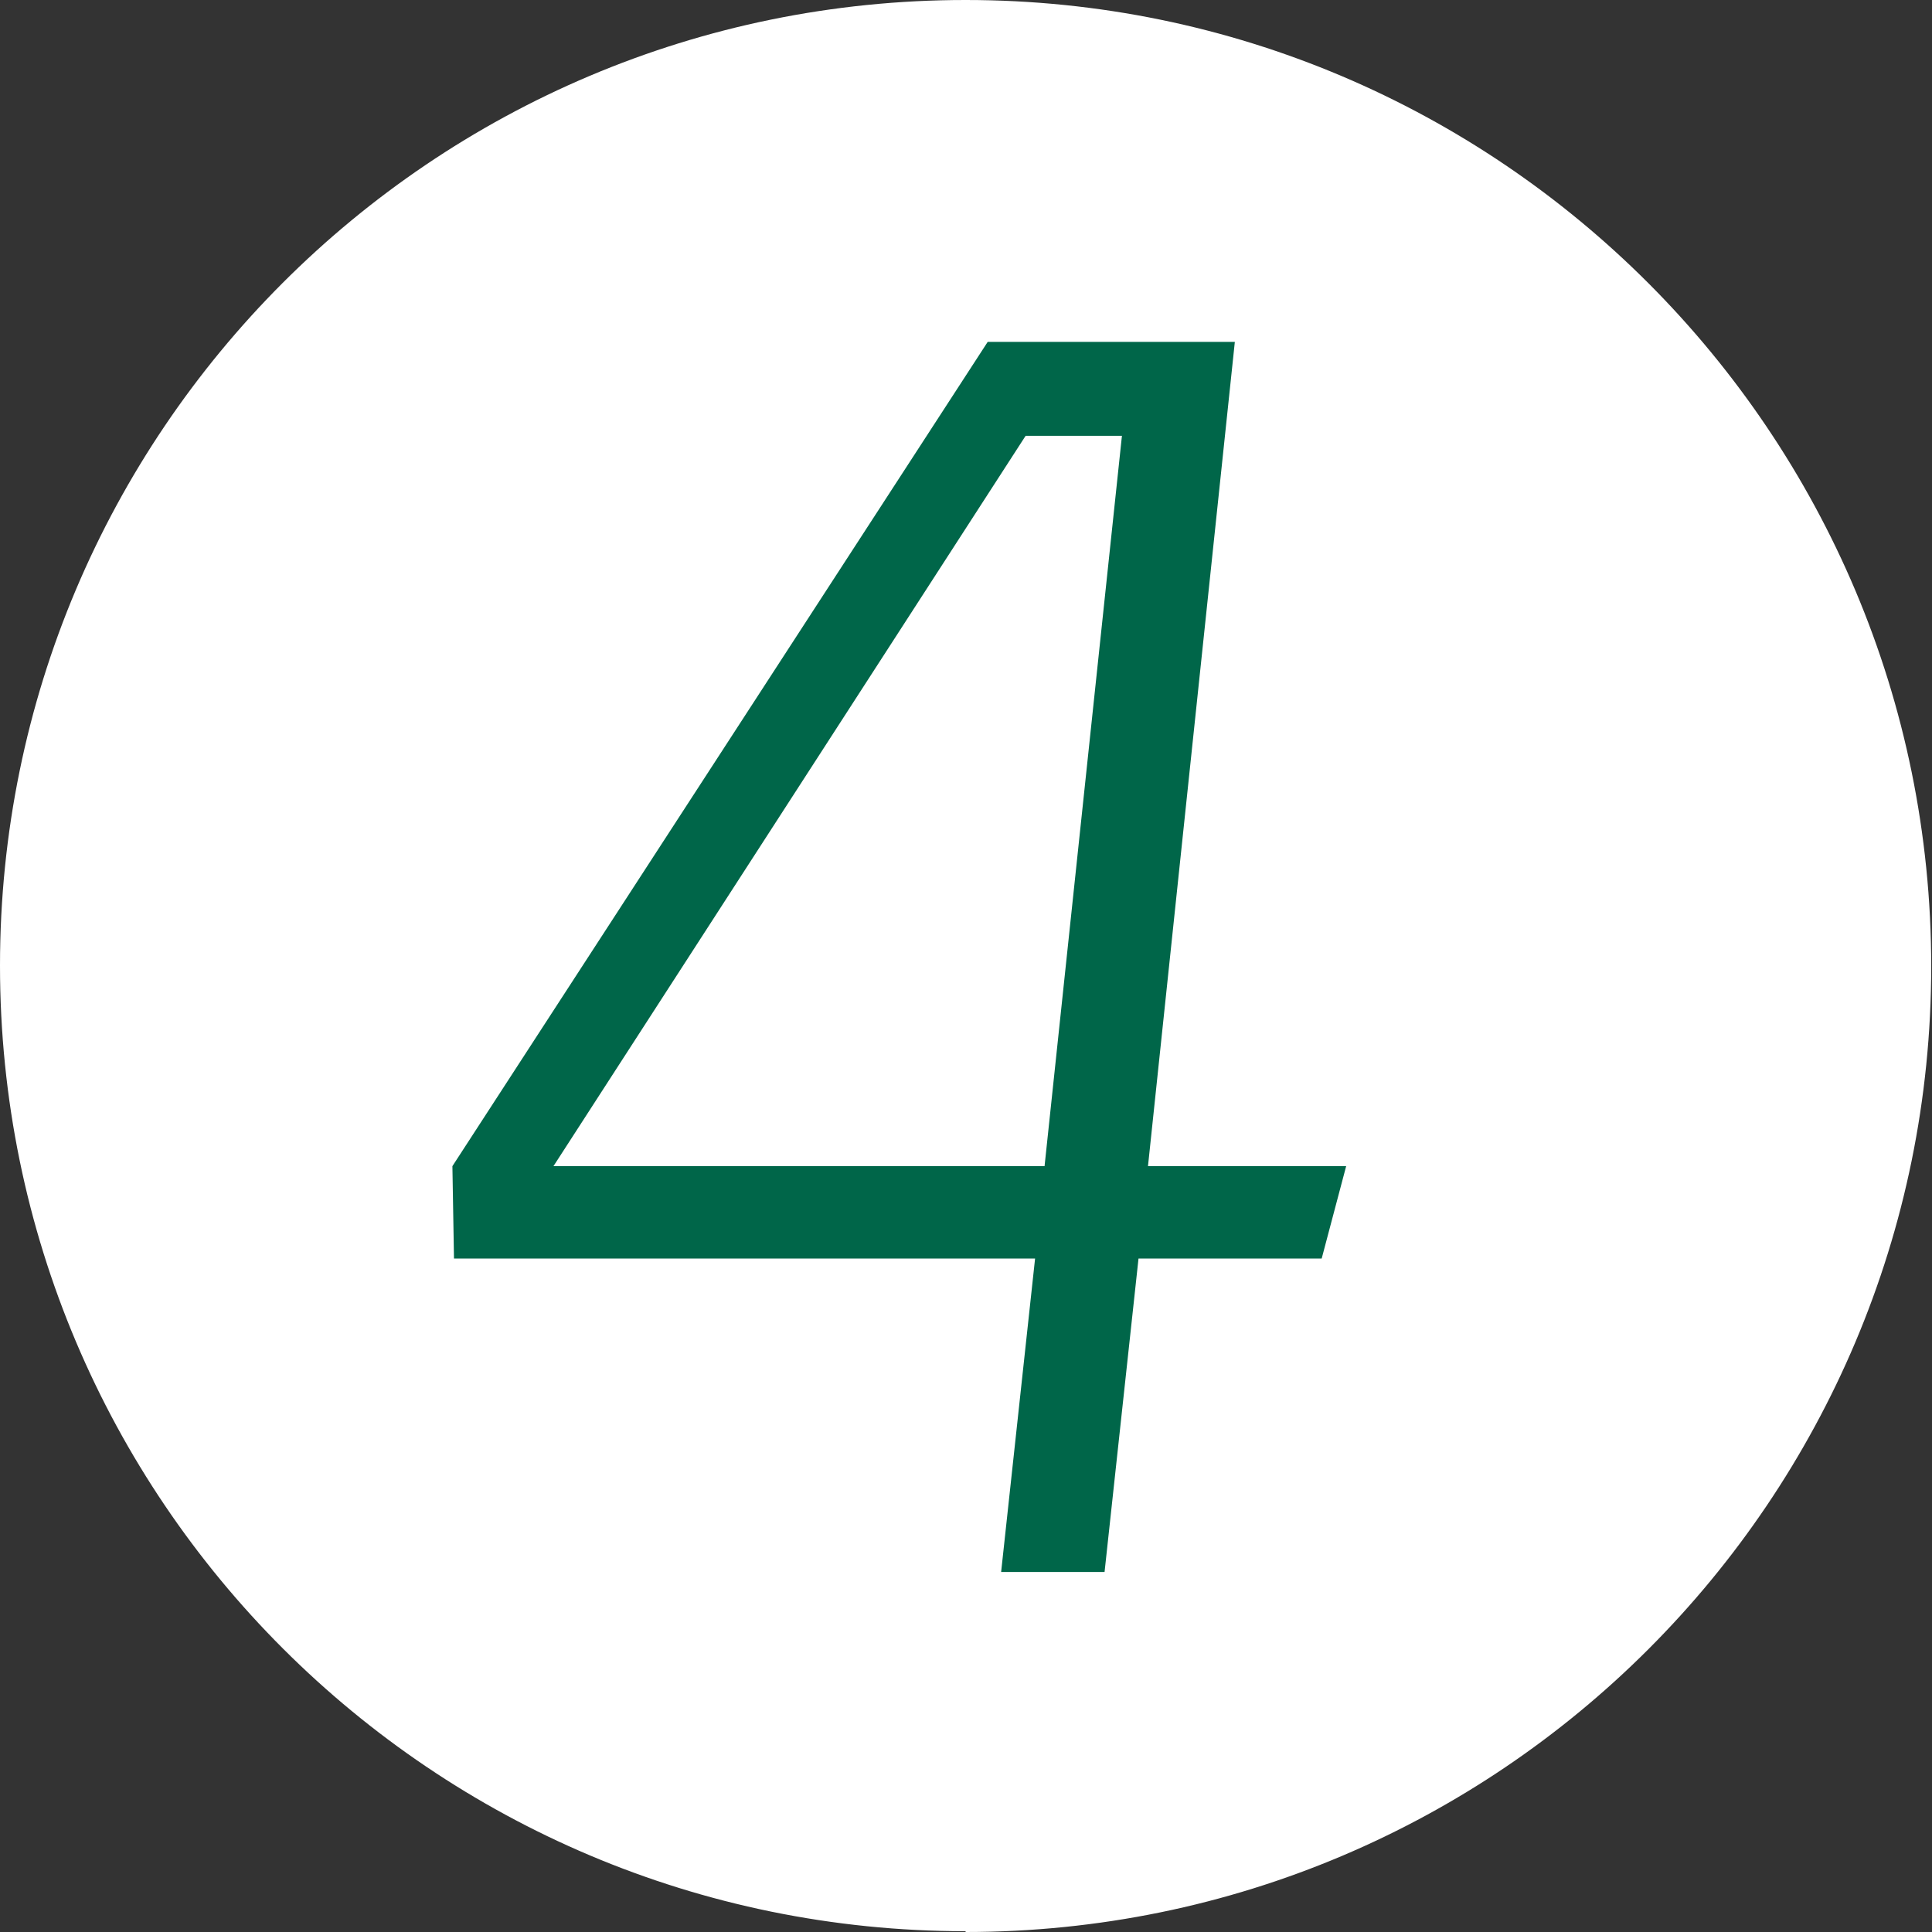
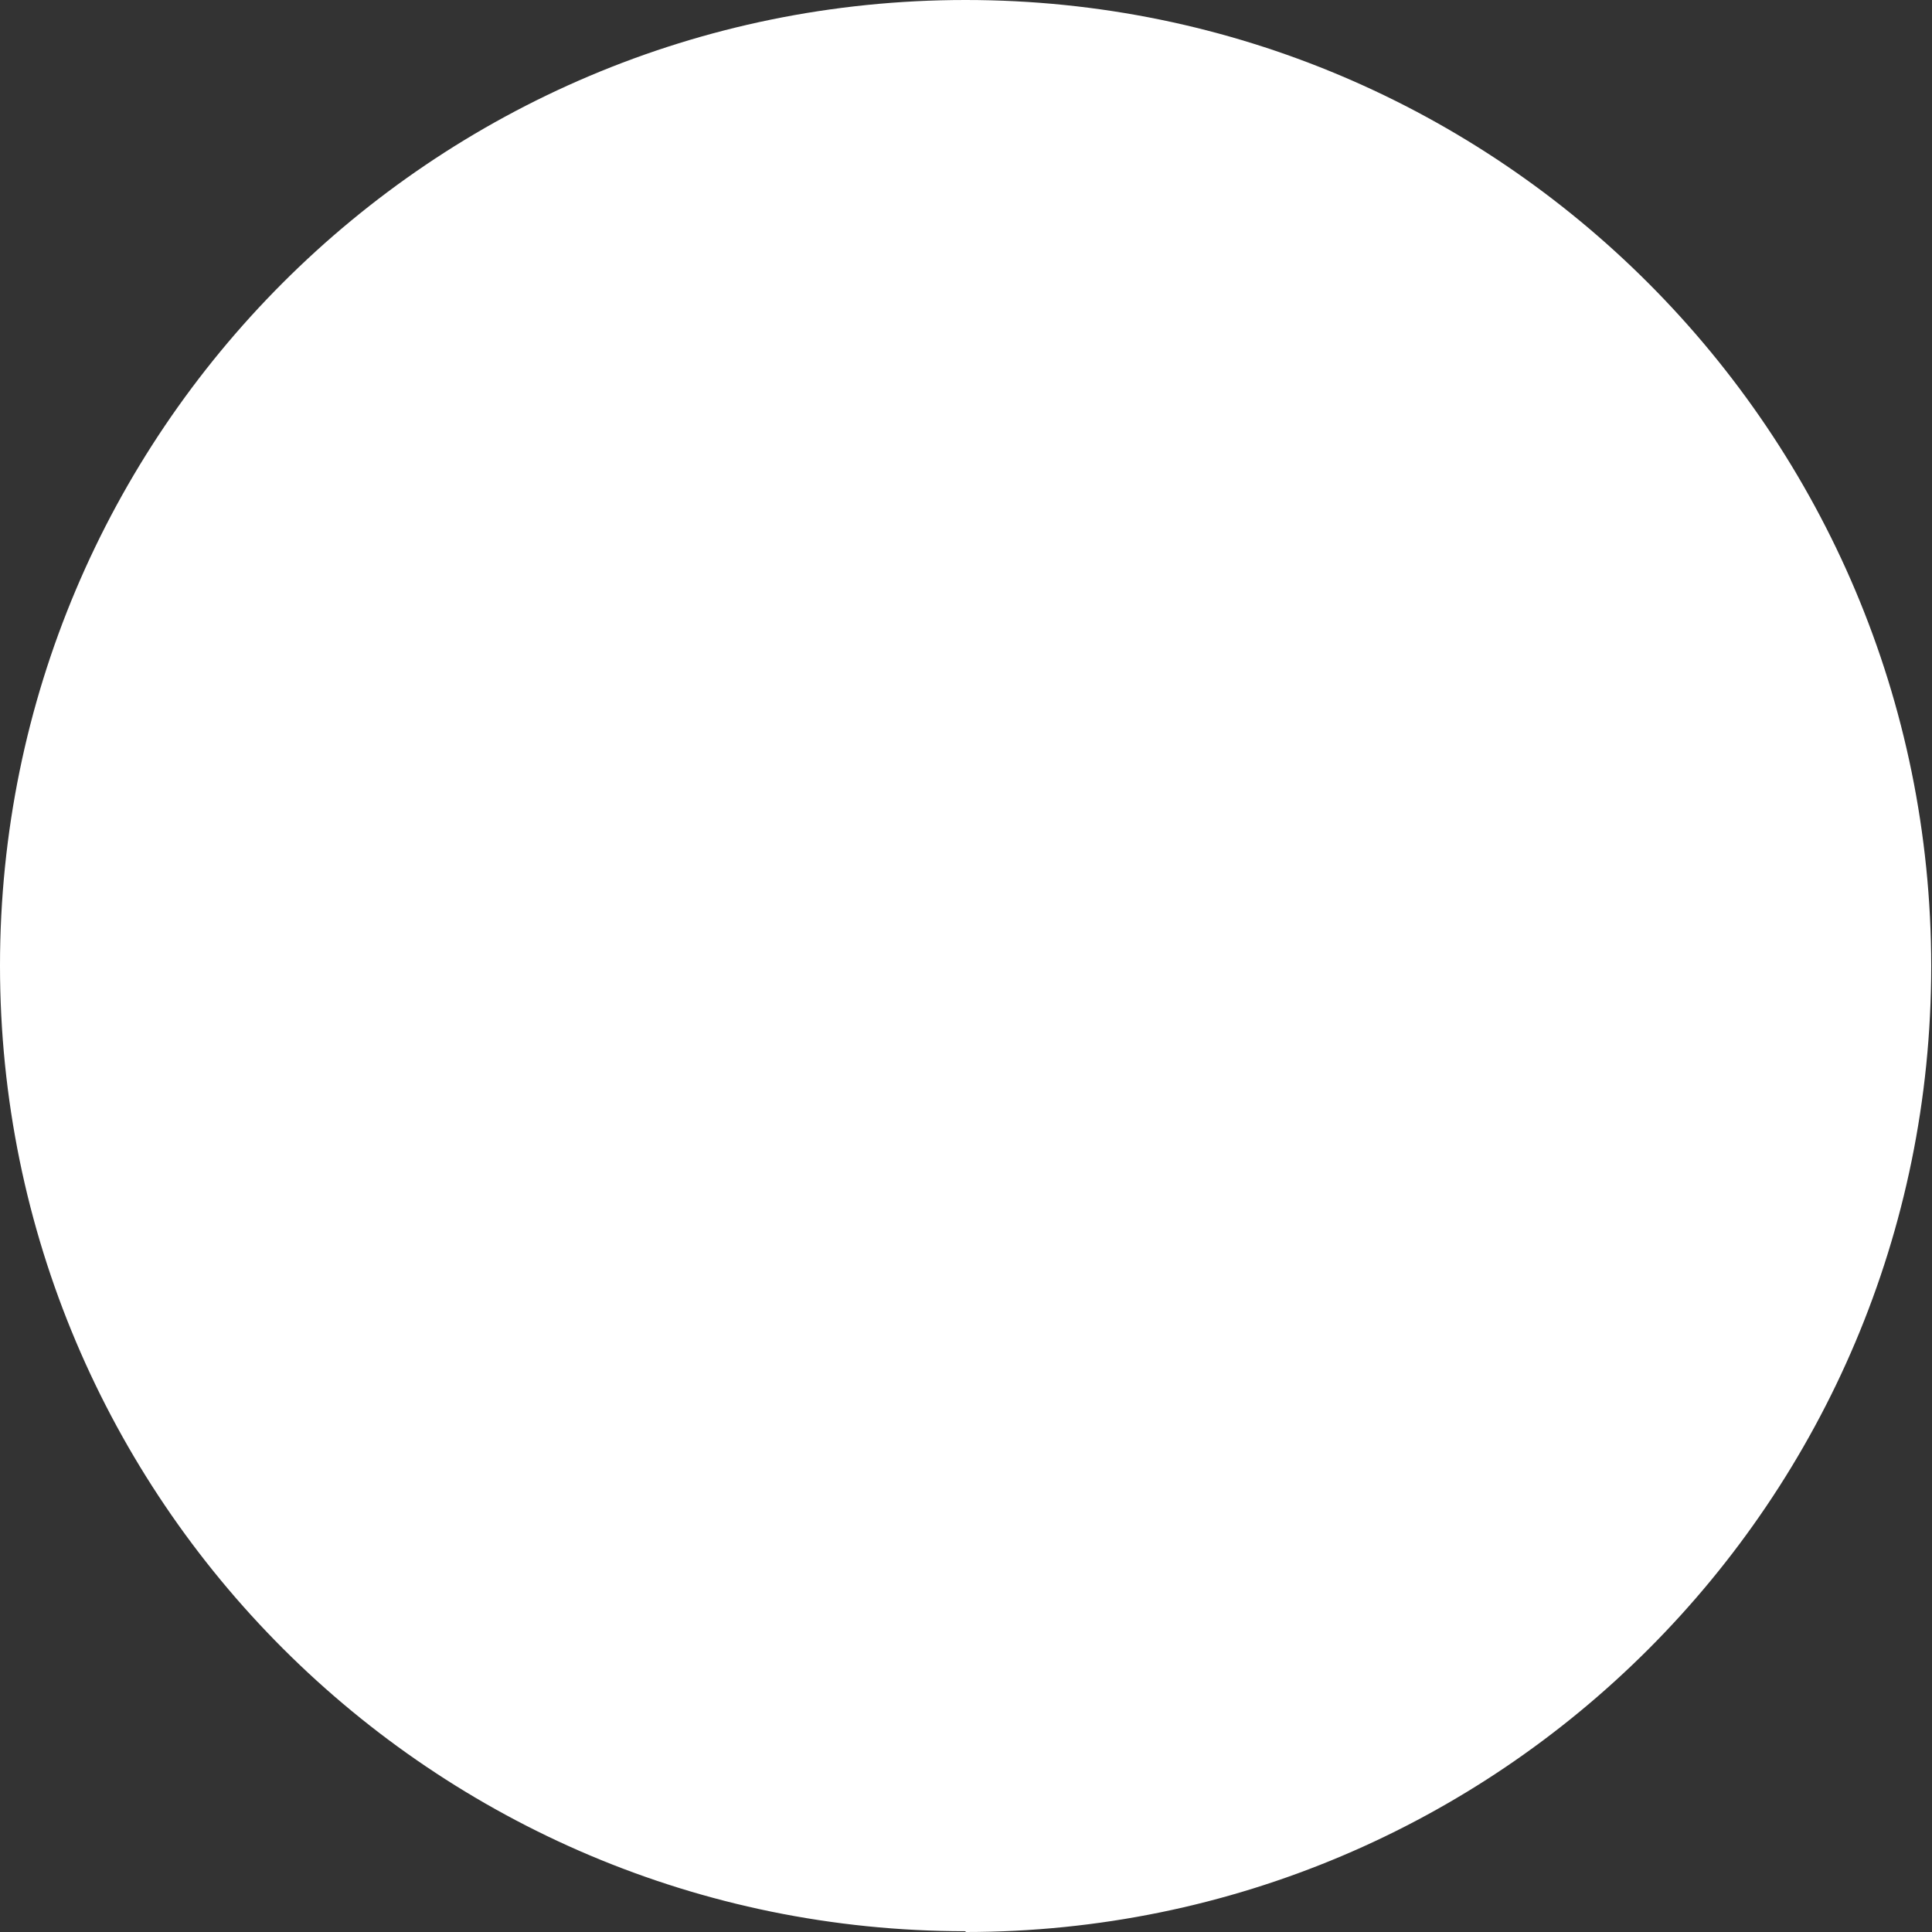
<svg xmlns="http://www.w3.org/2000/svg" id="Laag_2" viewBox="0 0 24.47 24.47" width="24.47" height="24.47" x="0" y="0">
  <rect x="0" y="0" width="24.47" height="24.47" fill="#333333" stroke="none" />
  <defs>
    <style>.cls-1{fill:#006649;}.cls-2{fill:#fff;}</style>
  </defs>
  <g id="Laag_1-2">
    <g>
      <path id="Path_315" class="cls-2" d="M12.23,24.47c6.76,0,12.23-5.48,12.23-12.23S18.99,0,12.23,0,0,5.48,0,12.23h0c0,6.76,5.48,12.23,12.23,12.23Z" />
-       <path class="cls-1" d="M13.99,19.91h-1.31l.43-3.97H5.75l-.02-1.17L12.51,4.33h3.13l-1.1,10.44h2.51l-.31,1.17h-2.32l-.43,3.97Zm-.76-5.14l.98-9.25h-1.22L7.01,14.77h6.21Z" />
    </g>
  </g>
</svg>